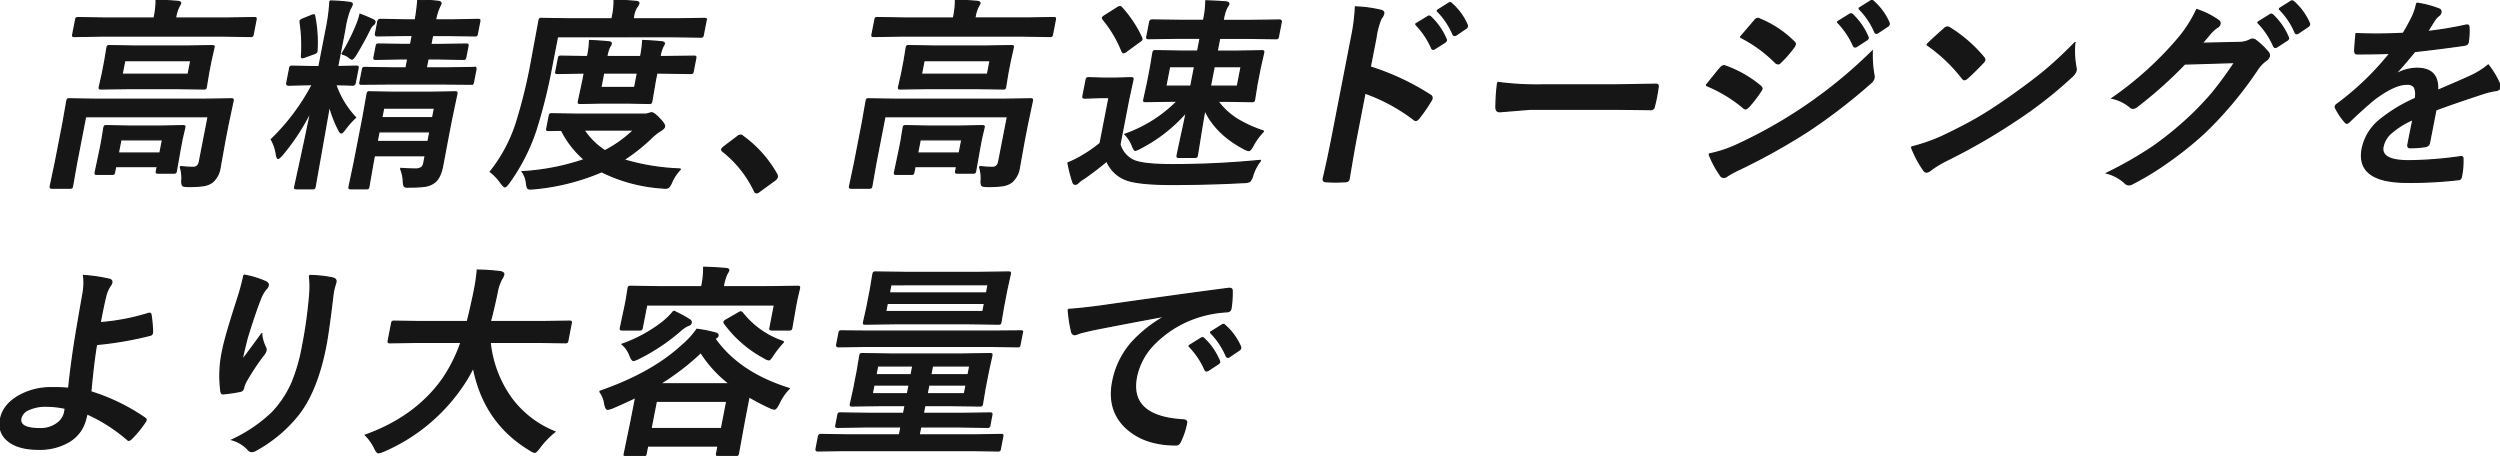
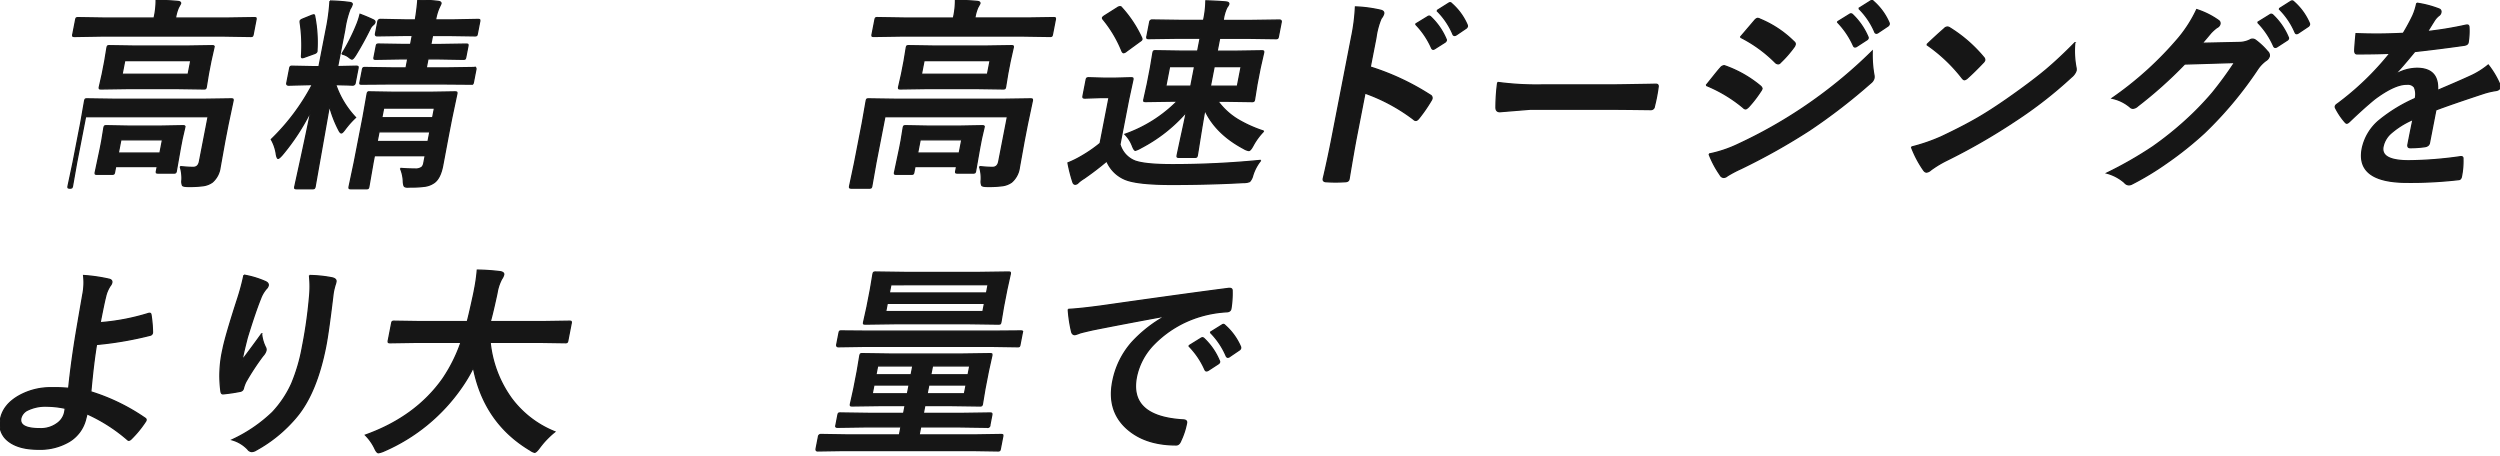
<svg xmlns="http://www.w3.org/2000/svg" id="グループ_17785" data-name="グループ 17785" width="576.624" height="105.14" viewBox="0 0 576.624 105.14">
  <defs>
    <clipPath id="clip-path">
      <rect id="長方形_5185" data-name="長方形 5185" width="576.624" height="105.14" fill="none" stroke="#161616" stroke-width="0.3" />
    </clipPath>
  </defs>
  <g id="グループ_17365" data-name="グループ 17365" clip-path="url(#clip-path)">
-     <path id="パス_43052" data-name="パス 43052" d="M39.781,38.411q1.835.185,2.991.185,1.178,0,1.439-1.342L46.223,26.9H17.942L15.88,37.51l-.945,5.338a.857.857,0,0,1-.182.461.874.874,0,0,1-.428.07h-4.09c-.246,0-.387-.039-.418-.116-.037-.046-.033-.185.012-.415l1.13-5.338,1.788-9.2.878-4.991c.051-.263.112-.418.182-.463a.939.939,0,0,1,.452-.069l6.36.092H45.11l6.4-.092c.261,0,.409.03.444.092a.817.817,0,0,1-.015.439l-1.139,5.383-.755,3.881L48.964,38.6a5.379,5.379,0,0,1-1.792,3.4,4.7,4.7,0,0,1-2.051.809,23.759,23.759,0,0,1-3.479.185q-1.155,0-1.337-.254a2.35,2.35,0,0,1-.136-1.2,8.863,8.863,0,0,0-.387-3.12M21.465,8.3,15.439,8.4q-.392,0-.444-.092a.758.758,0,0,1,.012-.415l.647-3.328c.047-.246.106-.393.177-.439a.936.936,0,0,1,.452-.069l5.99.092H33.756l.027-.14a17.8,17.8,0,0,0,.44-3.928q2.333,0,4.97.231c.5.047.722.208.667.485-.006.031-.174.347-.508.949A10.049,10.049,0,0,0,38.7,4.006l-.026.14H50.808l6.026-.092c.246,0,.387.03.421.092a.771.771,0,0,1-.012.415L56.6,7.888c-.049.246-.108.393-.177.438a.866.866,0,0,1-.429.07L50,8.3Zm2.559,31.886H20.6c-.246,0-.386-.031-.42-.092a.742.742,0,0,1,.011-.415l1.149-5.431.345-1.779.486-2.979c.049-.246.109-.394.179-.439a.859.859,0,0,1,.429-.071l5.088.092h7.394l5.1-.092c.263,0,.409.031.444.092a.751.751,0,0,1-.011.418l-.582,2.517-.4,2.08-.94,5.315a.816.816,0,0,1-.164.427.786.786,0,0,1-.442.079H34.752c-.263,0-.418-.03-.467-.092A.742.742,0,0,1,34.3,39.4l.193-.994H24.878l-.247,1.271a.834.834,0,0,1-.163.427.791.791,0,0,1-.444.08M40.979,10.614l6.119-.092q.392,0,.444.092a.751.751,0,0,1-.012.416l-.69,3.072-.565,2.913-.487,2.979c-.047.247-.108.394-.177.44a.932.932,0,0,1-.452.07l-6.083-.092H27.66l-6.095.092c-.263,0-.409-.031-.444-.092a.763.763,0,0,1,.011-.418l.672-2.979.567-2.913.505-3.072q.071-.371.177-.44a.951.951,0,0,1,.452-.069l6.059.092Zm-14.9,21.628-.593,3.05H35.1l.593-3.05ZM41.611,17.107l.612-3.142H26.973l-.612,3.142Z" transform="translate(1.792 0.014)" fill="#161616" stroke="#161616" stroke-width="0.3" />
+     <path id="パス_43052" data-name="パス 43052" d="M39.781,38.411q1.835.185,2.991.185,1.178,0,1.439-1.342L46.223,26.9H17.942L15.88,37.51l-.945,5.338a.857.857,0,0,1-.182.461.874.874,0,0,1-.428.07c-.246,0-.387-.039-.418-.116-.037-.046-.033-.185.012-.415l1.13-5.338,1.788-9.2.878-4.991c.051-.263.112-.418.182-.463a.939.939,0,0,1,.452-.069l6.36.092H45.11l6.4-.092c.261,0,.409.03.444.092a.817.817,0,0,1-.015.439l-1.139,5.383-.755,3.881L48.964,38.6a5.379,5.379,0,0,1-1.792,3.4,4.7,4.7,0,0,1-2.051.809,23.759,23.759,0,0,1-3.479.185q-1.155,0-1.337-.254a2.35,2.35,0,0,1-.136-1.2,8.863,8.863,0,0,0-.387-3.12M21.465,8.3,15.439,8.4q-.392,0-.444-.092a.758.758,0,0,1,.012-.415l.647-3.328c.047-.246.106-.393.177-.439a.936.936,0,0,1,.452-.069l5.99.092H33.756l.027-.14a17.8,17.8,0,0,0,.44-3.928q2.333,0,4.97.231c.5.047.722.208.667.485-.006.031-.174.347-.508.949A10.049,10.049,0,0,0,38.7,4.006l-.026.14H50.808l6.026-.092c.246,0,.387.03.421.092a.771.771,0,0,1-.012.415L56.6,7.888c-.049.246-.108.393-.177.438a.866.866,0,0,1-.429.07L50,8.3Zm2.559,31.886H20.6c-.246,0-.386-.031-.42-.092a.742.742,0,0,1,.011-.415l1.149-5.431.345-1.779.486-2.979c.049-.246.109-.394.179-.439a.859.859,0,0,1,.429-.071l5.088.092h7.394l5.1-.092c.263,0,.409.031.444.092a.751.751,0,0,1-.011.418l-.582,2.517-.4,2.08-.94,5.315a.816.816,0,0,1-.164.427.786.786,0,0,1-.442.079H34.752c-.263,0-.418-.03-.467-.092A.742.742,0,0,1,34.3,39.4l.193-.994H24.878l-.247,1.271a.834.834,0,0,1-.163.427.791.791,0,0,1-.444.08M40.979,10.614l6.119-.092q.392,0,.444.092a.751.751,0,0,1-.012.416l-.69,3.072-.565,2.913-.487,2.979c-.047.247-.108.394-.177.44a.932.932,0,0,1-.452.07l-6.083-.092H27.66l-6.095.092c-.263,0-.409-.031-.444-.092a.763.763,0,0,1,.011-.418l.672-2.979.567-2.913.505-3.072q.071-.371.177-.44a.951.951,0,0,1,.452-.069l6.059.092Zm-14.9,21.628-.593,3.05H35.1l.593-3.05ZM41.611,17.107l.612-3.142H26.973l-.612,3.142Z" transform="translate(1.792 0.014)" fill="#161616" stroke="#161616" stroke-width="0.3" />
    <path id="パス_43053" data-name="パス 43053" d="M66.435.23a41.9,41.9,0,0,1,4.442.325c.5.045.723.207.668.484a3.357,3.357,0,0,1-.5,1.04,22.021,22.021,0,0,0-1.208,4.783l-1.653,8.5,4.269-.092c.246,0,.393.038.439.115a.894.894,0,0,1-.02.461l-.642,3.3a.561.561,0,0,1-.626.485c-.015,0-.4-.014-1.169-.045q-1.2-.023-2.69-.07a20.8,20.8,0,0,0,4.581,7.58,20.253,20.253,0,0,0-2.484,2.8q-.564.761-.795.762c-.17,0-.364-.224-.587-.67A26.438,26.438,0,0,1,66.3,24.353L63,43a.746.746,0,0,1-.206.463.954.954,0,0,1-.452.069H58.781c-.263,0-.419-.031-.467-.092A.817.817,0,0,1,58.329,43q.046-.231.658-3.026,1.808-8.227,3.066-14.466a50.381,50.381,0,0,1-6.685,10.26q-.68.761-.911.762-.208,0-.388-.854A9.63,9.63,0,0,0,52.9,32.162a49.66,49.66,0,0,0,9.458-12.639H61.6l-4.691.115c-.355,0-.5-.16-.437-.485l.642-3.3a.98.98,0,0,1,.192-.506.917.917,0,0,1,.452-.07l4.649.092h1.479l1.635-8.411A46.284,46.284,0,0,0,66.435.23M62.756,12.384l-2.237.808a1.757,1.757,0,0,1-.485.116c-.138,0-.194-.146-.169-.438a35.618,35.618,0,0,0-.31-7.673,1.247,1.247,0,0,1,0-.347c.03-.154.229-.306.6-.461l1.982-.808a2.392,2.392,0,0,1,.563-.162c.108,0,.176.123.206.37a31.319,31.319,0,0,1,.524,7.762,1.211,1.211,0,0,1-.008.278c-.047.247-.269.432-.661.555m6.41.069a45.458,45.458,0,0,0,3.6-7.208A17.091,17.091,0,0,0,73.37,3.3q1.659.621,3.011,1.269c.325.155.465.347.42.578a1.091,1.091,0,0,1-.413.577,2.656,2.656,0,0,0-.748.994q-1.6,3.235-3.285,5.961-.6.948-.854.948c-.138,0-.419-.176-.843-.532a4.129,4.129,0,0,0-1.492-.647M82.683,38.839q1.544.138,3.369.14a2.309,2.309,0,0,0,1.61-.439,1.947,1.947,0,0,0,.429-1.016l.315-1.62H76.668l-.287,1.479L75.4,43a.867.867,0,0,1-.182.463.822.822,0,0,1-.407.069H71.258c-.246,0-.386-.039-.416-.115-.038-.046-.034-.185.011-.416l1.166-5.523,2.053-10.557.918-5.2c.051-.263.112-.416.182-.461a.846.846,0,0,1,.429-.071l5.665.092h8.272l5.657-.092q.415,0,.49.092a.828.828,0,0,1-.017.44l-1.175,5.568-.808,4.159-1.271,6.768Q91.855,41.1,90.483,42.1a4.888,4.888,0,0,1-2.011.832,22.587,22.587,0,0,1-3.553.208l-.628.021q-.623,0-.774-.3a3.826,3.826,0,0,1-.173-1.132,8.387,8.387,0,0,0-.662-2.889m8.791-25.255H89.025l-.4,2.08H93.4l6.256-.092c.246,0,.386.039.418.116a.9.9,0,0,1-.021.461l-.543,2.8c-.045.231-.1.37-.174.415a1.107,1.107,0,0,1-.425.047l-6.23-.047H80.092l-6.317.047c-.246,0-.388-.022-.425-.071s-.035-.176.007-.392l.543-2.8a.98.98,0,0,1,.192-.508.86.86,0,0,1,.428-.07l6.29.092h3.166l.4-2.08H82.717l-5.68.092c-.263,0-.409-.03-.444-.092a.814.814,0,0,1,.015-.438l.477-2.45c.051-.261.112-.416.182-.463a.951.951,0,0,1,.452-.069l5.643.092h1.663l.4-2.079h-2.08l-6.025.092q-.484,0-.387-.51l.535-2.749a.564.564,0,0,1,.589-.531l5.985.117h2.08q.406-2.449.57-4.6,2.481.067,4.674.322c.5.063.716.239.659.531,0,.017-.177.393-.521,1.132A12.117,12.117,0,0,0,90.771,4.6h3.721l6.053-.117c.246,0,.386.031.42.092a.819.819,0,0,1-.015.439l-.535,2.749c-.047.247-.108.393-.177.44a.891.891,0,0,1-.429.07l-6.013-.092H90.075l-.4,2.079h2.4l5.7-.092c.278,0,.433.031.467.092a.817.817,0,0,1-.015.439l-.477,2.45c-.051.261-.111.415-.182.463a1.049,1.049,0,0,1-.476.067ZM77.3,32.648H89.039l.435-2.242H77.737Zm13.238-7.717H78.8l-.431,2.217H90.108Z" transform="translate(9.682)" fill="#161616" stroke="#161616" stroke-width="0.3" />
-     <path id="パス_43054" data-name="パス 43054" d="M111.084,8.449l-1.334,6.861a123.581,123.581,0,0,1-3.7,14.857,44.818,44.818,0,0,1-6.172,12.016q-.66.9-.937.9c-.124,0-.39-.253-.8-.763A11.91,11.91,0,0,0,95.6,39.6a35.4,35.4,0,0,0,6.036-11.323,119.042,119.042,0,0,0,3.4-13.818l1.793-9.7c.047-.246.108-.393.179-.438a.784.784,0,0,1,.428-.07l6.314.093h9.912l.089-.463a16.061,16.061,0,0,0,.4-3.837q2.509.046,4.983.277c.531.047.77.2.719.463a2.461,2.461,0,0,1-.522.9,5.237,5.237,0,0,0-.7,2.034l-.122.626h10.1l6.349-.093c.246,0,.387.031.421.093a.99.99,0,0,1-.034.414l-.629,3.236c-.053.278-.116.439-.187.486a.749.749,0,0,1-.406.069l-6.313-.092Zm28.4,30.523a10.067,10.067,0,0,0-2.071,3.05,3.976,3.976,0,0,1-.659,1.131,1.052,1.052,0,0,1-.738.232,5.5,5.5,0,0,1-.8-.047A36.731,36.731,0,0,1,121.273,39.6a51.269,51.269,0,0,1-15.62,3.928,7.2,7.2,0,0,1-.865.047.643.643,0,0,1-.616-.278,3.914,3.914,0,0,1-.222-.994,5.622,5.622,0,0,0-.976-2.7,53.867,53.867,0,0,0,14.314-2.8,21.535,21.535,0,0,1-5.269-6.77l-2.943.047c-.246,0-.4-.031-.445-.092a.841.841,0,0,1,.017-.44l.539-2.773c.051-.26.118-.415.2-.46a.788.788,0,0,1,.429-.071l6.314.092h14.972a3.3,3.3,0,0,0,1.121-.185,1.812,1.812,0,0,1,.581-.137c.338,0,.9.408,1.68,1.223q1.395,1.386,1.287,1.941-.085.44-.846.9a12.131,12.131,0,0,0-2.18,1.711,42.452,42.452,0,0,1-6.391,5.06,51.073,51.073,0,0,0,13.127,2.126m3.071-26.017c.246,0,.386.031.42.092a.743.743,0,0,1-.012.414l-.575,2.958c-.047.247-.106.394-.176.439a.854.854,0,0,1-.431.071l-6.567-.092h-1.224l-.337,1.733-.806,4.736c-.05.261-.118.416-.2.461a.789.789,0,0,1-.429.07l-4.881-.092H121.28l-4.893.092c-.277,0-.433-.03-.467-.092a.822.822,0,0,1,.017-.439l1.013-4.736.337-1.733h-.625l-5.494.092q-.392,0-.444-.092a.755.755,0,0,1,.012-.418l.574-2.958c.049-.246.108-.392.179-.439a.973.973,0,0,1,.453-.067l5.457.092h.623a19.376,19.376,0,0,0,.465-3.7q2.5.094,4.447.3c.407.045.588.185.544.414a2.8,2.8,0,0,1-.412.809,8.6,8.6,0,0,0-.608,2.173h7.81a27.515,27.515,0,0,0,.487-3.7q2.548.094,4.378.3c.438.045.634.185.589.414a1.554,1.554,0,0,1-.173.418c-.117.2-.188.33-.215.392a8.251,8.251,0,0,0-.608,2.173h1.226ZM128.686,29.984H117.18a16.505,16.505,0,0,0,4.847,4.783,28.294,28.294,0,0,0,6.659-4.783m.2-9.8.651-3.349h-7.809l-.652,3.349Z" transform="translate(17.496 0.007)" fill="#161616" stroke="#161616" stroke-width="0.3" />
-     <path id="パス_43055" data-name="パス 43055" d="M145.057,26.348a.773.773,0,0,1,.547.277,27.017,27.017,0,0,1,7.744,8.664,1.131,1.131,0,0,1,.183.717,1.452,1.452,0,0,1-.61.762l-3.363,2.45a2.126,2.126,0,0,1-.756.439c-.246,0-.432-.155-.557-.463a25.8,25.8,0,0,0-7.2-9.057c-.241-.185-.349-.34-.325-.461a1.472,1.472,0,0,1,.435-.578l3.115-2.358a1.283,1.283,0,0,1,.793-.392" transform="translate(25.752 4.822)" fill="#161616" stroke="#161616" stroke-width="0.3" />
    <path id="パス_43056" data-name="パス 43056" d="M195.621,38.411q1.835.185,2.991.185,1.178,0,1.439-1.342l2.012-10.35H173.782L171.72,37.51l-.945,5.338a.858.858,0,0,1-.182.461.874.874,0,0,1-.428.07h-4.09c-.246,0-.387-.039-.418-.116-.037-.046-.033-.185.012-.415l1.13-5.338,1.788-9.2.878-4.991c.051-.263.112-.418.182-.463a.939.939,0,0,1,.452-.069l6.36.092H200.95l6.4-.092c.261,0,.409.03.444.092a.817.817,0,0,1-.015.439l-1.139,5.383-.755,3.881L204.8,38.6a5.379,5.379,0,0,1-1.792,3.4,4.7,4.7,0,0,1-2.051.809,23.759,23.759,0,0,1-3.479.185q-1.155,0-1.337-.254a2.35,2.35,0,0,1-.136-1.2,8.863,8.863,0,0,0-.387-3.12M177.3,8.3l-6.026.092q-.392,0-.444-.092a.758.758,0,0,1,.012-.415l.647-3.328c.047-.246.106-.393.177-.439a.936.936,0,0,1,.452-.069l5.99.092H189.6l.027-.14a17.8,17.8,0,0,0,.44-3.928q2.333,0,4.97.231c.5.047.722.208.667.485-.006.031-.174.347-.508.949a10.047,10.047,0,0,0-.648,2.263l-.026.14h12.129l6.026-.092c.246,0,.387.03.421.092a.771.771,0,0,1-.012.415l-.647,3.328c-.048.246-.108.393-.177.438a.866.866,0,0,1-.429.07L205.84,8.3Zm2.559,31.886h-3.42c-.246,0-.386-.031-.42-.092a.742.742,0,0,1,.011-.415l1.149-5.431.345-1.779.486-2.979c.049-.246.109-.394.179-.439a.859.859,0,0,1,.429-.071l5.088.092H191.1l5.1-.092c.263,0,.409.031.444.092a.751.751,0,0,1-.011.418l-.582,2.517-.4,2.08-.94,5.315a.816.816,0,0,1-.164.427.786.786,0,0,1-.442.079h-3.512c-.263,0-.418-.03-.467-.092a.742.742,0,0,1,.012-.414l.193-.994h-9.612l-.247,1.271a.834.834,0,0,1-.163.427.791.791,0,0,1-.444.08m16.955-29.575,6.119-.092q.392,0,.444.092a.751.751,0,0,1-.012.416l-.69,3.072-.565,2.913-.487,2.979c-.047.247-.108.394-.177.44a.932.932,0,0,1-.452.07l-6.083-.092H183.5l-6.095.092c-.263,0-.409-.031-.444-.092a.763.763,0,0,1,.011-.418l.672-2.979.567-2.913.505-3.072q.071-.371.177-.44a.951.951,0,0,1,.452-.069l6.059.092Zm-14.9,21.628-.593,3.05h9.612l.593-3.05Zm15.534-15.134.612-3.142h-15.25l-.612,3.142Z" transform="translate(30.312 0.014)" fill="#161616" stroke="#161616" stroke-width="0.3" />
    <path id="パス_43057" data-name="パス 43057" d="M252.68,36.959a10.334,10.334,0,0,0-1.861,3.511,3.148,3.148,0,0,1-.7,1.364,3.219,3.219,0,0,1-1.363.232q-7.779.438-16.628.438-8.11,0-10.853-1.224a7.846,7.846,0,0,1-4.109-4.181q-2.461,2.08-5.292,4.044a7.329,7.329,0,0,0-1.325.993.934.934,0,0,1-.664.324c-.263,0-.447-.193-.558-.577a34.833,34.833,0,0,1-1.1-4.345,22.148,22.148,0,0,0,3.091-1.524,31.109,31.109,0,0,0,4.323-2.982l2.053-10.558h-2.148l-3.373.116c-.277,0-.432-.039-.464-.116-.048-.062-.05-.215,0-.463l.7-3.6c.047-.246.114-.392.2-.439a1.053,1.053,0,0,1,.477-.069l3.331.093h2.8l3.53-.093c.246,0,.394.032.444.093a.742.742,0,0,1-.012.414L222.19,23,220.2,33.264a5.831,5.831,0,0,0,3.459,3.835q2.33.854,8.591.855,10.306,0,20.434-.995M220.614,1.746a27.008,27.008,0,0,1,4.572,6.909.722.722,0,0,1,.085.393q-.041.209-.515.509l-3.07,2.241a1.205,1.205,0,0,1-.64.325c-.108,0-.225-.109-.354-.325A27.93,27.93,0,0,0,216.308,4.4a.409.409,0,0,1-.121-.324c.024-.123.193-.285.51-.485l2.923-1.849a1.131,1.131,0,0,1,.6-.231.438.438,0,0,1,.394.231m32.753,28.468a14.761,14.761,0,0,0-2.444,3.3q-.623,1.176-.991,1.178a2.866,2.866,0,0,1-1.1-.416q-6.518-3.443-9.052-8.942-.515,2.887-1.153,6.886-.486,3.1-.568,3.512a.857.857,0,0,1-.168.448.829.829,0,0,1-.466.083h-3.6c-.246,0-.384-.039-.416-.117-.037-.045-.033-.185.012-.414s.323-1.54.842-3.975q.738-3.329,1.274-5.961a35.619,35.619,0,0,1-10.5,8.272,6.2,6.2,0,0,1-1.268.578c-.2,0-.442-.379-.726-1.132a7.625,7.625,0,0,0-1.674-2.565,31.916,31.916,0,0,0,12.092-7.648h-1.04l-6.279.092c-.246,0-.386-.032-.421-.092a.836.836,0,0,1,.017-.439l.775-3.512.729-3.743.567-3.4c.052-.263.112-.418.182-.463a.868.868,0,0,1,.431-.071l6.243.093h3.466l.578-2.98h-5.314l-6.556.092c-.246,0-.386-.039-.416-.116a.818.818,0,0,1,.015-.439l.638-3.28a.538.538,0,0,1,.6-.463l6.521.092H239.5l.045-.232a21.756,21.756,0,0,0,.485-4.273q2.846.092,4.617.254c.5.045.72.215.664.506a2.838,2.838,0,0,1-.448.763,9.626,9.626,0,0,0-.82,2.8L244,4.681h6.423l6.534-.092c.355,0,.5.154.442.463l-.638,3.28a.936.936,0,0,1-.187.486.969.969,0,0,1-.453.069l-6.5-.092H243.2l-.58,2.98h4.067l6.211-.093c.246,0,.394.032.444.093a.826.826,0,0,1-.017.44l-.775,3.4-.728,3.743-.568,3.512a.853.853,0,0,1-.168.448.837.837,0,0,1-.467.083l-6.174-.092h-1.663a16.035,16.035,0,0,0,4.608,4.228,29.529,29.529,0,0,0,5.972,2.681M230.776,19.839h5.777l.875-4.506h-5.777Zm16.521,0,.875-4.506h-6.238l-.875,4.506Z" transform="translate(38.108 0.032)" fill="#161616" stroke="#161616" stroke-width="0.3" />
    <path id="パス_43058" data-name="パス 43058" d="M268.827,15.361a56.987,56.987,0,0,1,13.788,6.446.747.747,0,0,1,.467.809,1.337,1.337,0,0,1-.174.414,34.583,34.583,0,0,1-2.832,4.113c-.269.356-.511.532-.728.532a.637.637,0,0,1-.486-.232,41.313,41.313,0,0,0-11.249-6.077l-2.035,10.467q-.5,2.589-1.616,9.267c-.012.062-.021.106-.027.137q-.112.578-.968.578-1.075.067-2.115.069-1.063,0-2.089-.069c-.6,0-.855-.24-.762-.716q1.074-4.575,1.995-9.311L264.523,8.5a43.284,43.284,0,0,0,.9-7,30.945,30.945,0,0,1,5.767.763c.577.123.825.394.744.808a3.008,3.008,0,0,1-.6,1.087,17.361,17.361,0,0,0-1.187,4.435Zm10.448-9.89,2.832-1.733a.632.632,0,0,1,.323-.116.6.6,0,0,1,.375.208,15.093,15.093,0,0,1,3.5,5.06.521.521,0,0,1,.071.347.733.733,0,0,1-.335.418l-2.294,1.455a.771.771,0,0,1-.4.161c-.138,0-.257-.1-.357-.3a18.665,18.665,0,0,0-3.713-5.5m4.95-3.12L286.936.643a.632.632,0,0,1,.324-.117.519.519,0,0,1,.353.209,13.772,13.772,0,0,1,3.557,4.875.71.71,0,0,1,.063.392.759.759,0,0,1-.367.463l-2.183,1.479a.832.832,0,0,1-.4.14.411.411,0,0,1-.381-.3,16.961,16.961,0,0,0-3.682-5.43" transform="translate(47.213 0.096)" fill="#161616" stroke="#161616" stroke-width="0.3" />
    <path id="パス_43059" data-name="パス 43059" d="M292.071,16.074a67.562,67.562,0,0,0,10.1.577h15.25q2.239,0,5.79-.07,4.52-.067,5.124-.092h.232q.623,0,.493.67-.142,1.086-.366,2.243-.222,1.13-.5,2.217a.767.767,0,0,1-.809.717H327.2q-7.075-.092-10.542-.092H299.629l-7.067.577q-.9,0-.893-.995a44.284,44.284,0,0,1,.4-5.752" transform="translate(53.377 2.942)" fill="#161616" stroke="#161616" stroke-width="0.3" />
    <path id="パス_43060" data-name="パス 43060" d="M332.655,19.669q.243-.3,2.074-2.587.822-1.019,1.23-1.456a1.19,1.19,0,0,1,.81-.485.476.476,0,0,1,.157.022,26.613,26.613,0,0,1,8.2,4.643c.291.247.416.479.374.694a1.968,1.968,0,0,1-.289.531,27.036,27.036,0,0,1-2.78,3.6c-.322.308-.555.463-.7.463a.813.813,0,0,1-.512-.278,32.612,32.612,0,0,0-8.564-5.152m.661,15.849a28.947,28.947,0,0,0,6.877-2.332,109.373,109.373,0,0,0,14.552-8.179,110.109,110.109,0,0,0,16.2-13.2A26.725,26.725,0,0,0,371.3,17.1a2.3,2.3,0,0,1,.056.9,2.006,2.006,0,0,1-.719,1.086,133.739,133.739,0,0,1-14.162,10.927,146.5,146.5,0,0,1-15.87,8.9,27.791,27.791,0,0,0-3.064,1.618,1.333,1.333,0,0,1-.834.369.958.958,0,0,1-.835-.577,22.1,22.1,0,0,1-2.555-4.808m7.228-26.963,3.232-3.789q.428-.531.774-.531a1.072,1.072,0,0,1,.5.162,24.205,24.205,0,0,1,7.875,5.244.589.589,0,0,1,.253.6,1.525,1.525,0,0,1-.305.625,25.717,25.717,0,0,1-3.118,3.558.635.635,0,0,1-.516.278,1.014,1.014,0,0,1-.653-.325,30.968,30.968,0,0,0-8.042-5.822M362.9,5.043l2.837-1.757a.61.61,0,0,1,.3-.116.6.6,0,0,1,.4.208,15.525,15.525,0,0,1,3.5,5.061.58.58,0,0,1,.071.345.664.664,0,0,1-.358.416l-2.274,1.478a.84.84,0,0,1-.4.141q-.208,0-.357-.3A18.8,18.8,0,0,0,362.9,5.043m4.95-3.12L370.563.213A.637.637,0,0,1,370.9.1a.52.52,0,0,1,.342.207A13.841,13.841,0,0,1,374.8,5.18a.634.634,0,0,1,.063.393.754.754,0,0,1-.368.463l-2.178,1.455a.761.761,0,0,1-.4.162.41.41,0,0,1-.381-.3,16.937,16.937,0,0,0-3.682-5.43" transform="translate(60.879 0.018)" fill="#161616" stroke="#161616" stroke-width="0.3" />
    <path id="パス_43061" data-name="パス 43061" d="M372.675,32.954a41.792,41.792,0,0,0,6.858-2.358q5.038-2.38,8.45-4.366,2.994-1.732,6.871-4.437,5.51-3.856,8.849-6.653,3.176-2.68,6.638-6.217a20.345,20.345,0,0,0,.244,5.522,2.3,2.3,0,0,1,.056.9A3.32,3.32,0,0,1,409.6,16.78a97.363,97.363,0,0,1-12.832,10.028,141.645,141.645,0,0,1-16.081,9.265,24.041,24.041,0,0,0-3.592,2.194,1.684,1.684,0,0,1-.944.463c-.246,0-.484-.17-.711-.509a24.08,24.08,0,0,1-2.765-5.268m3.55-23.614q1.457-1.434,4.022-3.7a1.073,1.073,0,0,1,.742-.369,1.235,1.235,0,0,1,.58.231,32.148,32.148,0,0,1,7.727,6.723.92.92,0,0,1,.285.671,1.314,1.314,0,0,1-.394.6q-1.947,2.058-3.626,3.558a1.439,1.439,0,0,1-.649.37c-.154,0-.331-.124-.529-.37a36.583,36.583,0,0,0-8.158-7.717" transform="translate(68.203 0.965)" fill="#161616" stroke="#161616" stroke-width="0.3" />
    <path id="パス_43062" data-name="パス 43062" d="M432.737,9.949l8.539-.185a5.654,5.654,0,0,0,2.493-.577A1.069,1.069,0,0,1,444.393,9a1.186,1.186,0,0,1,.72.277,16.1,16.1,0,0,1,2.713,2.565,1.2,1.2,0,0,1,.413,1.086,1.717,1.717,0,0,1-.77.993,7.859,7.859,0,0,0-1.944,2.035A87.592,87.592,0,0,1,433.3,30.583a80.99,80.99,0,0,1-8.832,7.046,65.085,65.085,0,0,1-7.83,4.738,1.648,1.648,0,0,1-.807.23,1.34,1.34,0,0,1-.983-.53,10.254,10.254,0,0,0-4.083-2.173,88.789,88.789,0,0,0,10.58-6.053,75.861,75.861,0,0,0,7.522-6.006,67.892,67.892,0,0,0,6.24-6.424,83.8,83.8,0,0,0,5.132-7.025l-11.528.347a97.907,97.907,0,0,1-10.823,9.682,1.779,1.779,0,0,1-1.1.531.915.915,0,0,1-.639-.278A9.416,9.416,0,0,0,412,22.633,78.909,78.909,0,0,0,427.457,8.585a30.169,30.169,0,0,0,4.04-6.4A18.34,18.34,0,0,1,436.53,4.7a.766.766,0,0,1,.33.8,1.2,1.2,0,0,1-.686.8,9.765,9.765,0,0,0-1.426,1.271q-.665.809-2.011,2.38m12.816-4.828,2.836-1.757a.53.53,0,0,1,.3-.116.6.6,0,0,1,.4.208,15.055,15.055,0,0,1,3.5,5.061.573.573,0,0,1,.072.345.664.664,0,0,1-.358.416l-2.275,1.478a.832.832,0,0,1-.4.141c-.154,0-.282-.1-.381-.3a18.462,18.462,0,0,0-3.695-5.475M450.5,2,453.191.291a.74.74,0,0,1,.323-.115.6.6,0,0,1,.376.207,13.842,13.842,0,0,1,3.557,4.875.634.634,0,0,1,.063.393.754.754,0,0,1-.368.463l-2.177,1.455a.78.78,0,0,1-.425.162c-.154,0-.272-.1-.357-.3A16.937,16.937,0,0,0,450.5,2" transform="translate(75.174 0.032)" fill="#161616" stroke="#161616" stroke-width="0.3" />
    <path id="パス_43063" data-name="パス 43063" d="M474.111.625a23.043,23.043,0,0,1,5.124,1.339.643.643,0,0,1,.421.808,1.058,1.058,0,0,1-.459.694A4.646,4.646,0,0,0,478.167,4.6c-.09.154-.237.386-.434.692q-.61,1-1.174,1.873a84.03,84.03,0,0,0,8.907-1.479,2.089,2.089,0,0,1,.282-.024c.246,0,.374.169.387.509a16.066,16.066,0,0,1-.175,3.4c-.013.062-.021.108-.027.138q-.1.509-.93.623-5.68.809-11.37,1.434-3.061,3.741-4.555,5.245l.028.092a9.965,9.965,0,0,1,5.02-1.457q5.107,0,4.76,5.108,5.288-2.243,7.624-3.329a18.3,18.3,0,0,0,4.076-2.54,19.828,19.828,0,0,1,2.52,4.157,1.749,1.749,0,0,1,.167,1.04q-.1.532-.847.672a17.588,17.588,0,0,0-3.026.715q-7.432,2.451-10.9,3.767l-1.482,7.624q-.138.717-1.067.856a23.713,23.713,0,0,1-3.4.23q-.625,0-.476-.761.79-4.067,1.165-5.755a19.046,19.046,0,0,0-5.241,3.3,5.658,5.658,0,0,0-1.689,2.982q-.632,3.256,5.929,3.257a88.447,88.447,0,0,0,11.968-.946h.138c.308,0,.442.176.4.531a17.618,17.618,0,0,1-.316,3.881c-.014.077-.025.131-.031.162q-.14.715-.671.716a95.935,95.935,0,0,1-11.836.623q-11.877,0-10.358-7.81a11.467,11.467,0,0,1,3.887-6.446,35.671,35.671,0,0,1,8.335-5.082,4.1,4.1,0,0,0-.208-2.612,1.892,1.892,0,0,0-1.719-.67h-.277q-2.774.117-7.2,3.419-2.614,2.151-5.739,5.153c-.285.277-.505.416-.658.416-.124,0-.272-.108-.446-.324a15.459,15.459,0,0,1-2.1-3.12.675.675,0,0,1-.1-.438.894.894,0,0,1,.422-.509,65.12,65.12,0,0,0,12.194-11.738q-3.332.138-7.606.14c-.355,0-.529-.256-.522-.763q.012-.9.3-3.905,2.247.092,4.741.092,3,0,6.154-.162,1.264-2.1,2.2-4.067a13.545,13.545,0,0,0,.907-2.887" transform="translate(83.327 0.114)" fill="#161616" stroke="#161616" stroke-width="0.3" />
    <path id="パス_43064" data-name="パス 43064" d="M23.09,64.6A50.43,50.43,0,0,0,34.3,62.453a1.156,1.156,0,0,1,.213-.024c.169,0,.271.108.306.324a29.047,29.047,0,0,1,.35,4.02,1.271,1.271,0,0,1-.021.232.653.653,0,0,1-.51.485,79.673,79.673,0,0,1-12.383,2.126q-.719,4.3-1.316,10.929a45.943,45.943,0,0,1,12.539,6.1.421.421,0,0,1,.215.439,1.091,1.091,0,0,1-.187.37,24.766,24.766,0,0,1-3.269,3.974,1.049,1.049,0,0,1-.521.3.5.5,0,0,1-.315-.162A37.859,37.859,0,0,0,20.047,85.6a10.315,10.315,0,0,1-.258,1.087A8.344,8.344,0,0,1,15.961,92a13.184,13.184,0,0,1-7.116,1.779q-4.761,0-7.151-2.08A4.842,4.842,0,0,1,.123,86.829q.655-3.372,4.434-5.452A14.905,14.905,0,0,1,11.9,79.6a36.1,36.1,0,0,1,3.947.138q.689-6.862,2.142-15.18.286-1.709,1.132-6.538a14.074,14.074,0,0,0,.166-4.3,37.878,37.878,0,0,1,5.888.855q.726.185.609.786a1.752,1.752,0,0,1-.37.716A7.573,7.573,0,0,0,24.34,58.64q-.366,1.409-1.25,5.961M15.049,84.334a21.373,21.373,0,0,0-4.272-.485,9.349,9.349,0,0,0-4.3.854A2.837,2.837,0,0,0,4.8,86.645q-.467,2.4,4.408,2.4a6.327,6.327,0,0,0,4.165-1.339,4.141,4.141,0,0,0,1.544-2.472c.021-.108.038-.193.05-.254Z" transform="translate(0 9.831)" fill="#161616" stroke="#161616" stroke-width="0.3" />
    <path id="パス_43065" data-name="パス 43065" d="M48.427,53.641A21.241,21.241,0,0,1,53.3,55.1c.556.232.795.547.717.948a1.533,1.533,0,0,1-.472.763,7.454,7.454,0,0,0-1.286,2.218Q51,62.143,49.183,68.058q-.791,3.12-.967,4.021c-.08.415-.15.816-.211,1.2q2.305-3.049,4.486-6.076a8.857,8.857,0,0,0,.881,3.072,1.041,1.041,0,0,1,.129.763,2.808,2.808,0,0,1-.691,1.178,56.365,56.365,0,0,0-3.973,6.053,8.051,8.051,0,0,0-.532,1.433.887.887,0,0,1-.745.739,38.818,38.818,0,0,1-3.9.577c-.317.046-.5-.161-.548-.623a27.048,27.048,0,0,1,.453-9.588q.593-3.05,3.424-11.784a52.041,52.041,0,0,0,1.439-5.384m15.116.092a29.277,29.277,0,0,1,5.3.555q.921.254.8.878c-.02.108-.056.246-.1.415A15.368,15.368,0,0,0,69,57.753q-1.066,8.944-1.7,12.2-2.112,10.86-6.8,16.428a32.391,32.391,0,0,1-9.293,7.625,1.921,1.921,0,0,1-1.01.323,1.175,1.175,0,0,1-.89-.531,8,8,0,0,0-3.6-2.172,34.01,34.01,0,0,0,9.295-6.33,24.171,24.171,0,0,0,4.432-6.632,40.245,40.245,0,0,0,2.48-8.48,105.417,105.417,0,0,0,1.618-11.3,24.511,24.511,0,0,0,.008-5.152" transform="translate(7.844 9.817)" fill="#161616" stroke="#161616" stroke-width="0.3" />
    <path id="パス_43066" data-name="パス 43066" d="M82.982,69.323l-6.025.092c-.263,0-.408-.038-.44-.116a.885.885,0,0,1,.021-.461l.754-3.881c.047-.246.108-.393.179-.439a.932.932,0,0,1,.452-.07l5.99.092H94.748q.52-1.963,1.475-6.4.1-.508.215-1.11a38.672,38.672,0,0,0,.618-4.366,49.75,49.75,0,0,1,5.359.369c.545.124.787.347.724.671a2.855,2.855,0,0,1-.47.994,10.413,10.413,0,0,0-1.081,3.3q-.958,4.458-1.549,6.538h12.2l6.049-.092c.246,0,.387.031.421.092a.75.75,0,0,1-.012.416l-.754,3.881a1,1,0,0,1-.192.509.883.883,0,0,1-.429.069l-6.013-.092h-11.3a26.687,26.687,0,0,0,5.05,13.124,23.257,23.257,0,0,0,9.862,7.509,20.068,20.068,0,0,0-3.44,3.558q-.854,1.178-1.223,1.178a2.986,2.986,0,0,1-.991-.485Q98.6,87.853,96.138,75.1a34.576,34.576,0,0,1-2.687,4.552,42.039,42.039,0,0,1-18,14.765,5.258,5.258,0,0,1-1.2.369q-.392,0-.874-1.087a11.279,11.279,0,0,0-2.125-2.98q11.65-4.183,17.875-13.032a35.4,35.4,0,0,0,4.168-8.364Z" transform="translate(13.038 9.638)" fill="#161616" stroke="#161616" stroke-width="0.3" />
-     <path id="パス_43067" data-name="パス 43067" d="M116.918,80.746q12.09-4.183,19.054-10.652a19.1,19.1,0,0,0,3.372-3.674,31.322,31.322,0,0,1,4.358.878c.394.109.562.316.5.625-.034.169-.233.361-.6.577l-.11.092q5.581,7.9,17.131,11.482a12.325,12.325,0,0,0-2.393,3.514q-.632,1.224-1,1.224a2.7,2.7,0,0,1-1.022-.323,51.011,51.011,0,0,1-4.848-2.519l-1.069,5.5-1.363,7.486a.931.931,0,0,1-.187.486.966.966,0,0,1-.452.069h-3.928c-.278,0-.434-.031-.467-.092a.9.9,0,0,1,.02-.463l.315-1.617H127.965l-.342,1.756c-.047.246-.115.393-.2.439a.789.789,0,0,1-.429.07h-3.974c-.246,0-.387-.031-.421-.092a.751.751,0,0,1,.012-.416l1.556-7.532,1.061-5.452q-2.752,1.317-5.245,2.38a5.209,5.209,0,0,1-1.2.369q-.438,0-.672-1.178a6.265,6.265,0,0,0-1.187-2.934M156.247,56.6l6.3-.092c.246,0,.4.032.444.092a.758.758,0,0,1-.011.416l-.524,2.218-.36,1.848-.868,4.945a.745.745,0,0,1-.2.463.81.81,0,0,1-.431.069h-3.974c-.246,0-.386-.038-.416-.115-.037-.046-.033-.186.012-.416l1.014-5.222H127.75l-1.015,5.222a.739.739,0,0,1-.206.463.807.807,0,0,1-.429.069h-3.974c-.246,0-.386-.038-.416-.115-.038-.046-.033-.186.011-.416l1.054-4.945.292-1.5.406-2.565c.047-.246.108-.393.177-.439a.88.88,0,0,1,.429-.07l6.266.092h10.1a19.6,19.6,0,0,0,.478-4.482q2.736.069,5.075.278.751.069.683.415a1.341,1.341,0,0,1-.233.485c-.12.216-.2.37-.252.463a11.4,11.4,0,0,0-.774,2.8l-.009.046Zm-22.261,5.638a29.923,29.923,0,0,1,3.68,1.987.654.654,0,0,1,.345.716q-.08.415-.79.623a7.232,7.232,0,0,0-1.764,1.226,45.965,45.965,0,0,1-9.5,6.33,5.481,5.481,0,0,1-1.227.485q-.369,0-.82-1.132a6.318,6.318,0,0,0-1.8-2.611,33.487,33.487,0,0,0,9.412-5.152,15.908,15.908,0,0,0,2.468-2.472M129.973,83.01l-1.227,6.308h16.266l1.227-6.308Zm.827-4.021h16.082a28.584,28.584,0,0,1-6.634-7.232,57.6,57.6,0,0,1-9.448,7.232m28.551-9.7a23.044,23.044,0,0,0-2.381,2.981c-.491.786-.839,1.178-1.039,1.178a2.462,2.462,0,0,1-1-.416,27.406,27.406,0,0,1-9.2-7.949.611.611,0,0,1-.136-.369c.024-.124.208-.285.556-.485l2.81-1.618a1.151,1.151,0,0,1,.5-.207.542.542,0,0,1,.389.254,20.277,20.277,0,0,0,9.5,6.631" transform="translate(21.397 9.538)" fill="#161616" stroke="#161616" stroke-width="0.3" />
    <path id="パス_43068" data-name="パス 43068" d="M165.371,94.208l-5.888.092c-.308,0-.427-.177-.358-.53l.535-2.75a.539.539,0,0,1,.561-.509l5.851.093h12.269l.36-1.849h-8.133l-6.465.092c-.246,0-.384-.038-.416-.116a.822.822,0,0,1,.017-.439l.435-2.241c.047-.246.108-.393.177-.439a.88.88,0,0,1,.429-.07l6.428.092h8.133l.35-1.8h-5.591l-6.58.092c-.263,0-.411-.03-.445-.092a.823.823,0,0,1,.017-.439l.752-3.4.8-4.113.586-3.488c.051-.263.112-.416.182-.464a.958.958,0,0,1,.453-.067l6.543.091h16.243l6.581-.091c.261,0,.409.03.444.091a.836.836,0,0,1-.015.44l-.762,3.443L198.054,80l-.568,3.4a.88.88,0,0,1-.168.451.838.838,0,0,1-.466.08l-6.544-.092h-6.123l-.35,1.8h8.9l6.418-.092c.277,0,.433.032.467.092.05.063.053.2.012.416l-.435,2.241a.52.52,0,0,1-.686.555l-6.382-.092h-8.9l-.36,1.849h12.986l5.887-.093c.246,0,.386.032.421.093a.77.77,0,0,1-.012.415l-.535,2.75c-.051.261-.112.415-.182.461A.88.88,0,0,1,201,94.3l-5.851-.092ZM170.2,70.18l-5.933.091q-.484,0-.386-.508l.516-2.657c.049-.246.109-.394.179-.439a.992.992,0,0,1,.4-.046l5.907.046h29.459l5.923-.046c.263,0,.4.022.426.07a1,1,0,0,1-.034.415l-.517,2.657a.894.894,0,0,1-.155.438.783.783,0,0,1-.428.07l-5.9-.091Zm26.676-17.053,6.6-.092c.246,0,.387.032.421.092a.836.836,0,0,1-.015.44l-.771,3.489-.782,4.021-.576,3.443c-.051.26-.112.415-.182.46a.883.883,0,0,1-.429.07l-6.568-.091h-17.4l-6.6.091c-.292,0-.458-.024-.5-.07s-.032-.185.012-.415l.762-3.441.791-4.067.586-3.489c.051-.263.118-.418.2-.463a1.026,1.026,0,0,1,.476-.07l6.568.092Zm-24.829,28h8.133l.4-2.032h-8.133Zm.853-4.389h8.133l.4-2.035H173.3Zm24.692-14.581.368-1.894H175.526l-.368,1.894Zm1.2-6.193H176.363l-.369,1.9h22.436Zm-5.468,25.163.4-2.032h-8.618l-.4,2.032Zm1.248-6.424h-8.618l-.4,2.035h8.618Z" transform="translate(29.118 9.706)" fill="#161616" stroke="#161616" stroke-width="0.3" />
    <path id="パス_43069" data-name="パス 43069" d="M208.28,61.071q2.541-.115,7.69-.808,19.321-2.75,29.2-4.021a2.275,2.275,0,0,1,.282-.022c.431,0,.635.176.613.531a21.829,21.829,0,0,1-.277,4.159q-.14.715-1.04.716a26.152,26.152,0,0,0-5.979,1.04A24.831,24.831,0,0,0,228.1,69.043,15.068,15.068,0,0,0,224,76.621q-1.78,9.149,10.66,9.935,1.04,0,.9.717a16.625,16.625,0,0,1-1.323,4.066q-.378.994-1.071.994-7.464,0-11.725-4.112-4.158-4.044-2.9-10.513a18.96,18.96,0,0,1,4.469-9.081,30.522,30.522,0,0,1,7.526-5.915l.018-.092q-8.841,1.618-16.508,3.142-2.561.577-3.129.763a6.684,6.684,0,0,1-1.111.369q-.6,0-.762-.716a31.4,31.4,0,0,1-.764-5.107m27.8,8.411,2.837-1.757a.655.655,0,0,1,.335-.115.588.588,0,0,1,.364.207,15,15,0,0,1,3.493,5.083.482.482,0,0,1,.076.324.661.661,0,0,1-.335.415l-2.274,1.479a.872.872,0,0,1-.432.14c-.13,0-.246-.1-.347-.3a18.27,18.27,0,0,0-3.718-5.476m4.951-3.12,2.708-1.687a.682.682,0,0,1,.327-.138.519.519,0,0,1,.353.208,13.83,13.83,0,0,1,3.559,4.875.733.733,0,0,1,.058.415.741.741,0,0,1-.363.44l-2.181,1.479a.771.771,0,0,1-.4.161c-.154,0-.282-.1-.381-.3a17.268,17.268,0,0,0-3.677-5.452" transform="translate(38.117 10.289)" fill="#161616" stroke="#161616" stroke-width="0.3" />
  </g>
</svg>